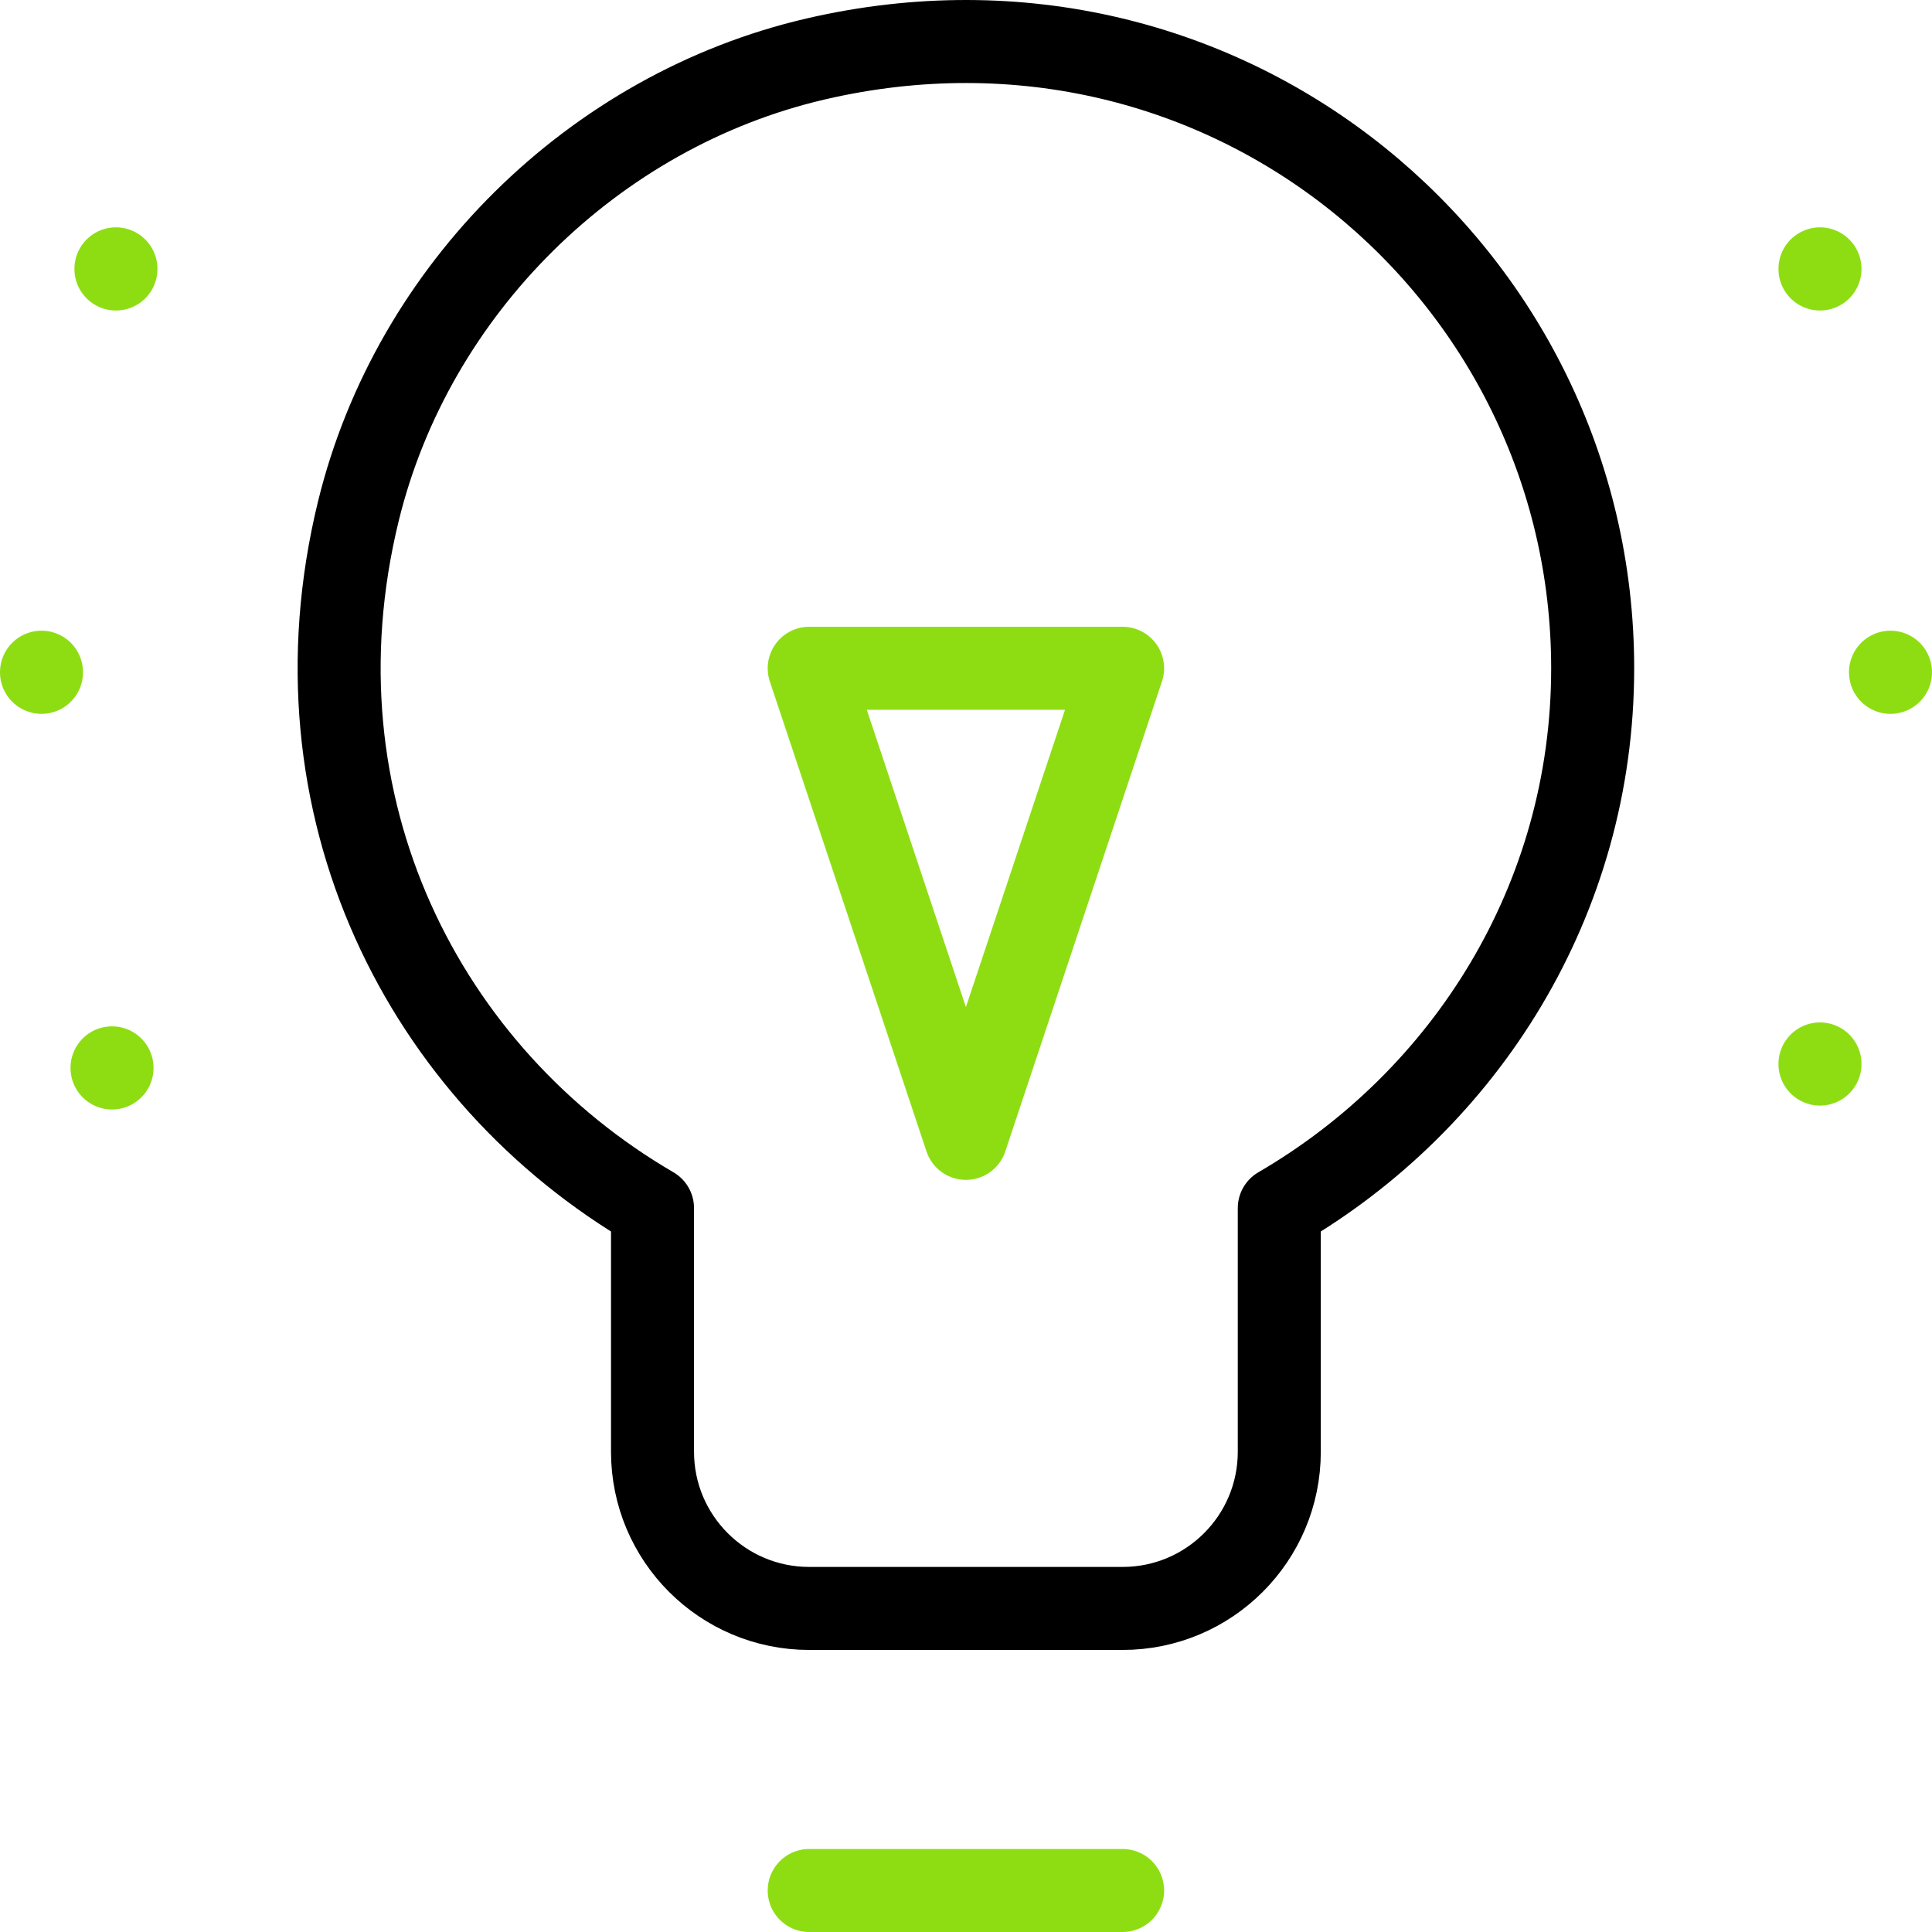
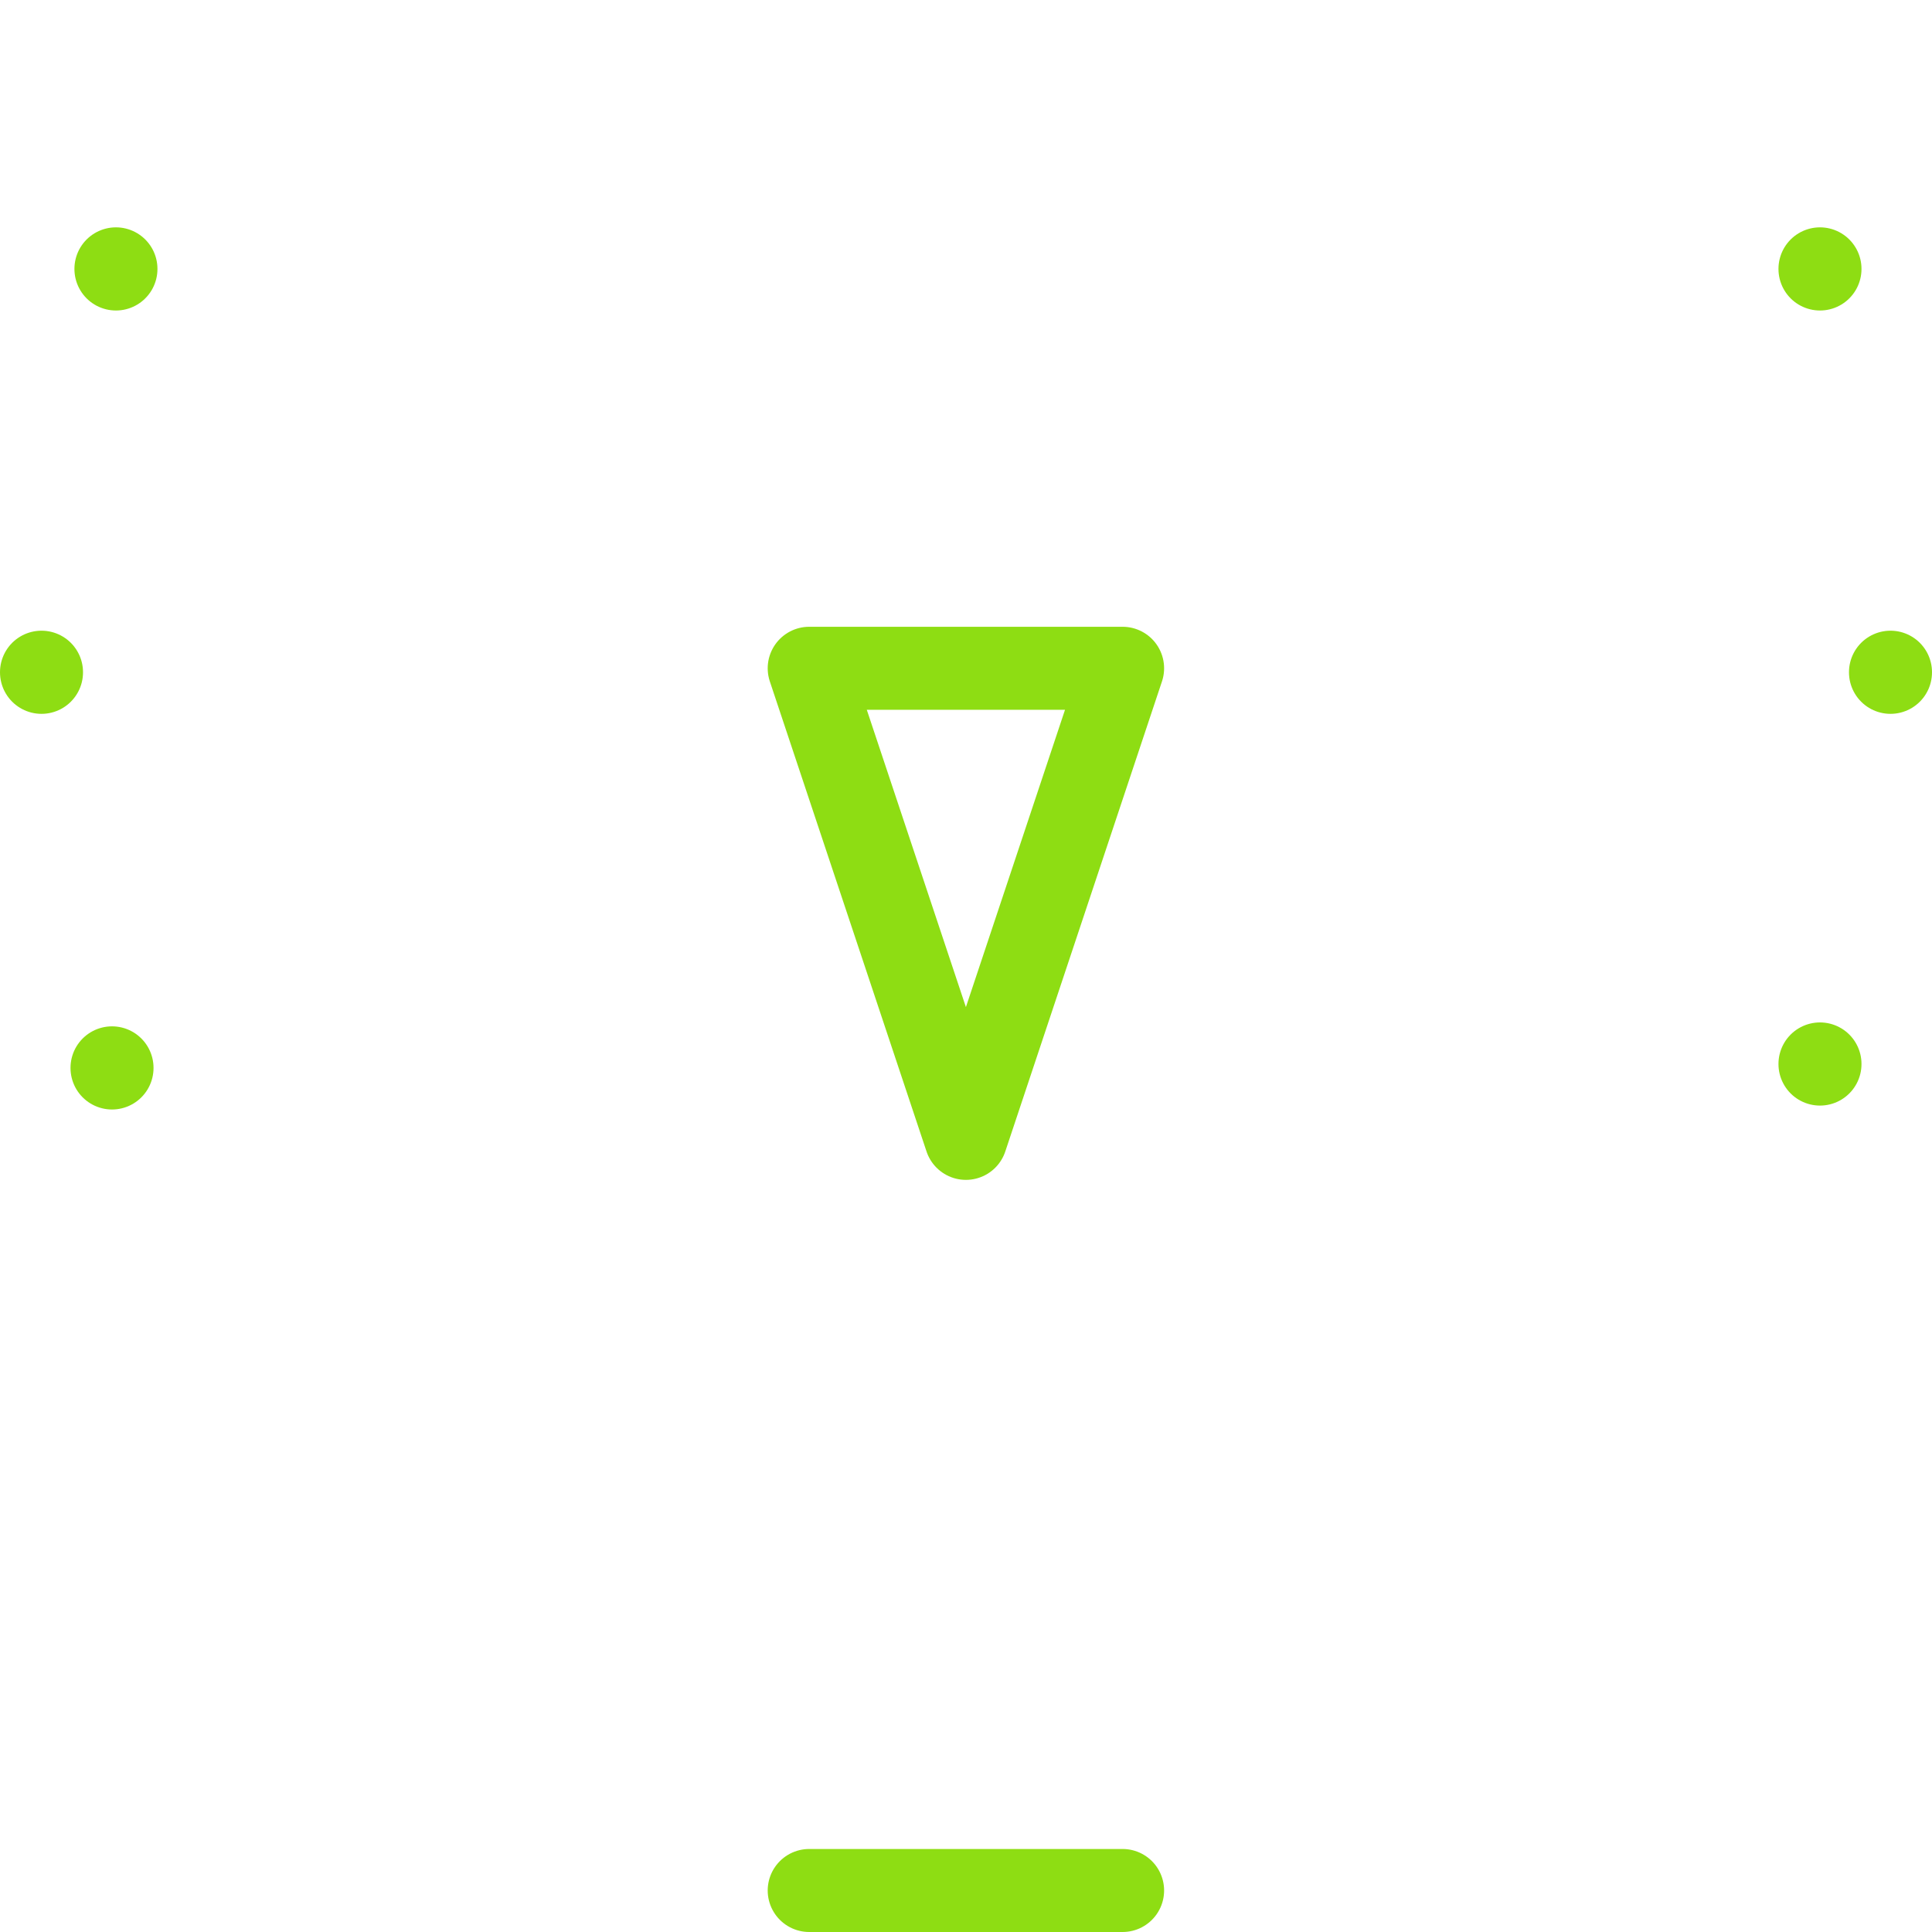
<svg xmlns="http://www.w3.org/2000/svg" version="1.1" id="Capa_1" x="0px" y="0px" viewBox="0 0 512 512" style="enable-background:new 0 0 512 512;" xml:space="preserve" width="512" height="512">
  <g id="Idea">
    <polygon style="fill:none;stroke:#8edd13;stroke-width:22;stroke-linecap:round;stroke-linejoin:round;stroke-miterlimit:10;" points="&#10;&#09;&#09;214.449,177.102 255.974,301.678 297.5,177.102 &#09;" />
-     <path style="fill:none;stroke:#000000;stroke-width:22;stroke-linecap:round;stroke-linejoin:round;stroke-miterlimit:10;" d="&#10;&#09;&#09;M422.076,177.102c0-104.723-96.91-186.808-205.945-161.469C157.256,29.316,109.334,76.718,94.979,135.432&#10;&#09;&#09;c-19.175,78.43,17.589,149.605,77.944,184.732v64.564c0,22.934,18.592,41.525,41.525,41.525H297.5&#10;&#09;&#09;c22.934,0,41.525-18.592,41.525-41.525v-64.564C388.466,291.39,422.076,238.427,422.076,177.102z" />
    <line style="fill:none;stroke:#8edd13;stroke-width:22;stroke-linecap:round;stroke-linejoin:round;stroke-miterlimit:10;" x1="214.449" y1="501" x2="297.5" y2="501" />
    <line style="fill:none;stroke:#8edd13;stroke-width:22;stroke-linecap:round;stroke-linejoin:round;stroke-miterlimit:10;" x1="482.314" y1="281.953" x2="482.314" y2="281.99" />
    <line style="fill:none;stroke:#8edd13;stroke-width:22;stroke-linecap:round;stroke-linejoin:round;stroke-miterlimit:10;" x1="501" y1="178.14" x2="501" y2="178.177" />
    <line style="fill:none;stroke:#8edd13;stroke-width:22;stroke-linecap:round;stroke-linejoin:round;stroke-miterlimit:10;" x1="482.314" y1="71.249" x2="482.314" y2="71.286" />
    <line style="fill:none;stroke:#8edd13;stroke-width:22;stroke-linecap:round;stroke-linejoin:round;stroke-miterlimit:10;" x1="30.725" y1="71.249" x2="30.725" y2="71.286" />
    <line style="fill:none;stroke:#8edd13;stroke-width:22;stroke-linecap:round;stroke-linejoin:round;stroke-miterlimit:10;" x1="11" y1="178.14" x2="11" y2="178.177" />
    <line style="fill:none;stroke:#8edd13;stroke-width:22;stroke-linecap:round;stroke-linejoin:round;stroke-miterlimit:10;" x1="29.686" y1="282.991" x2="29.686" y2="283.028" />
  </g>
</svg>